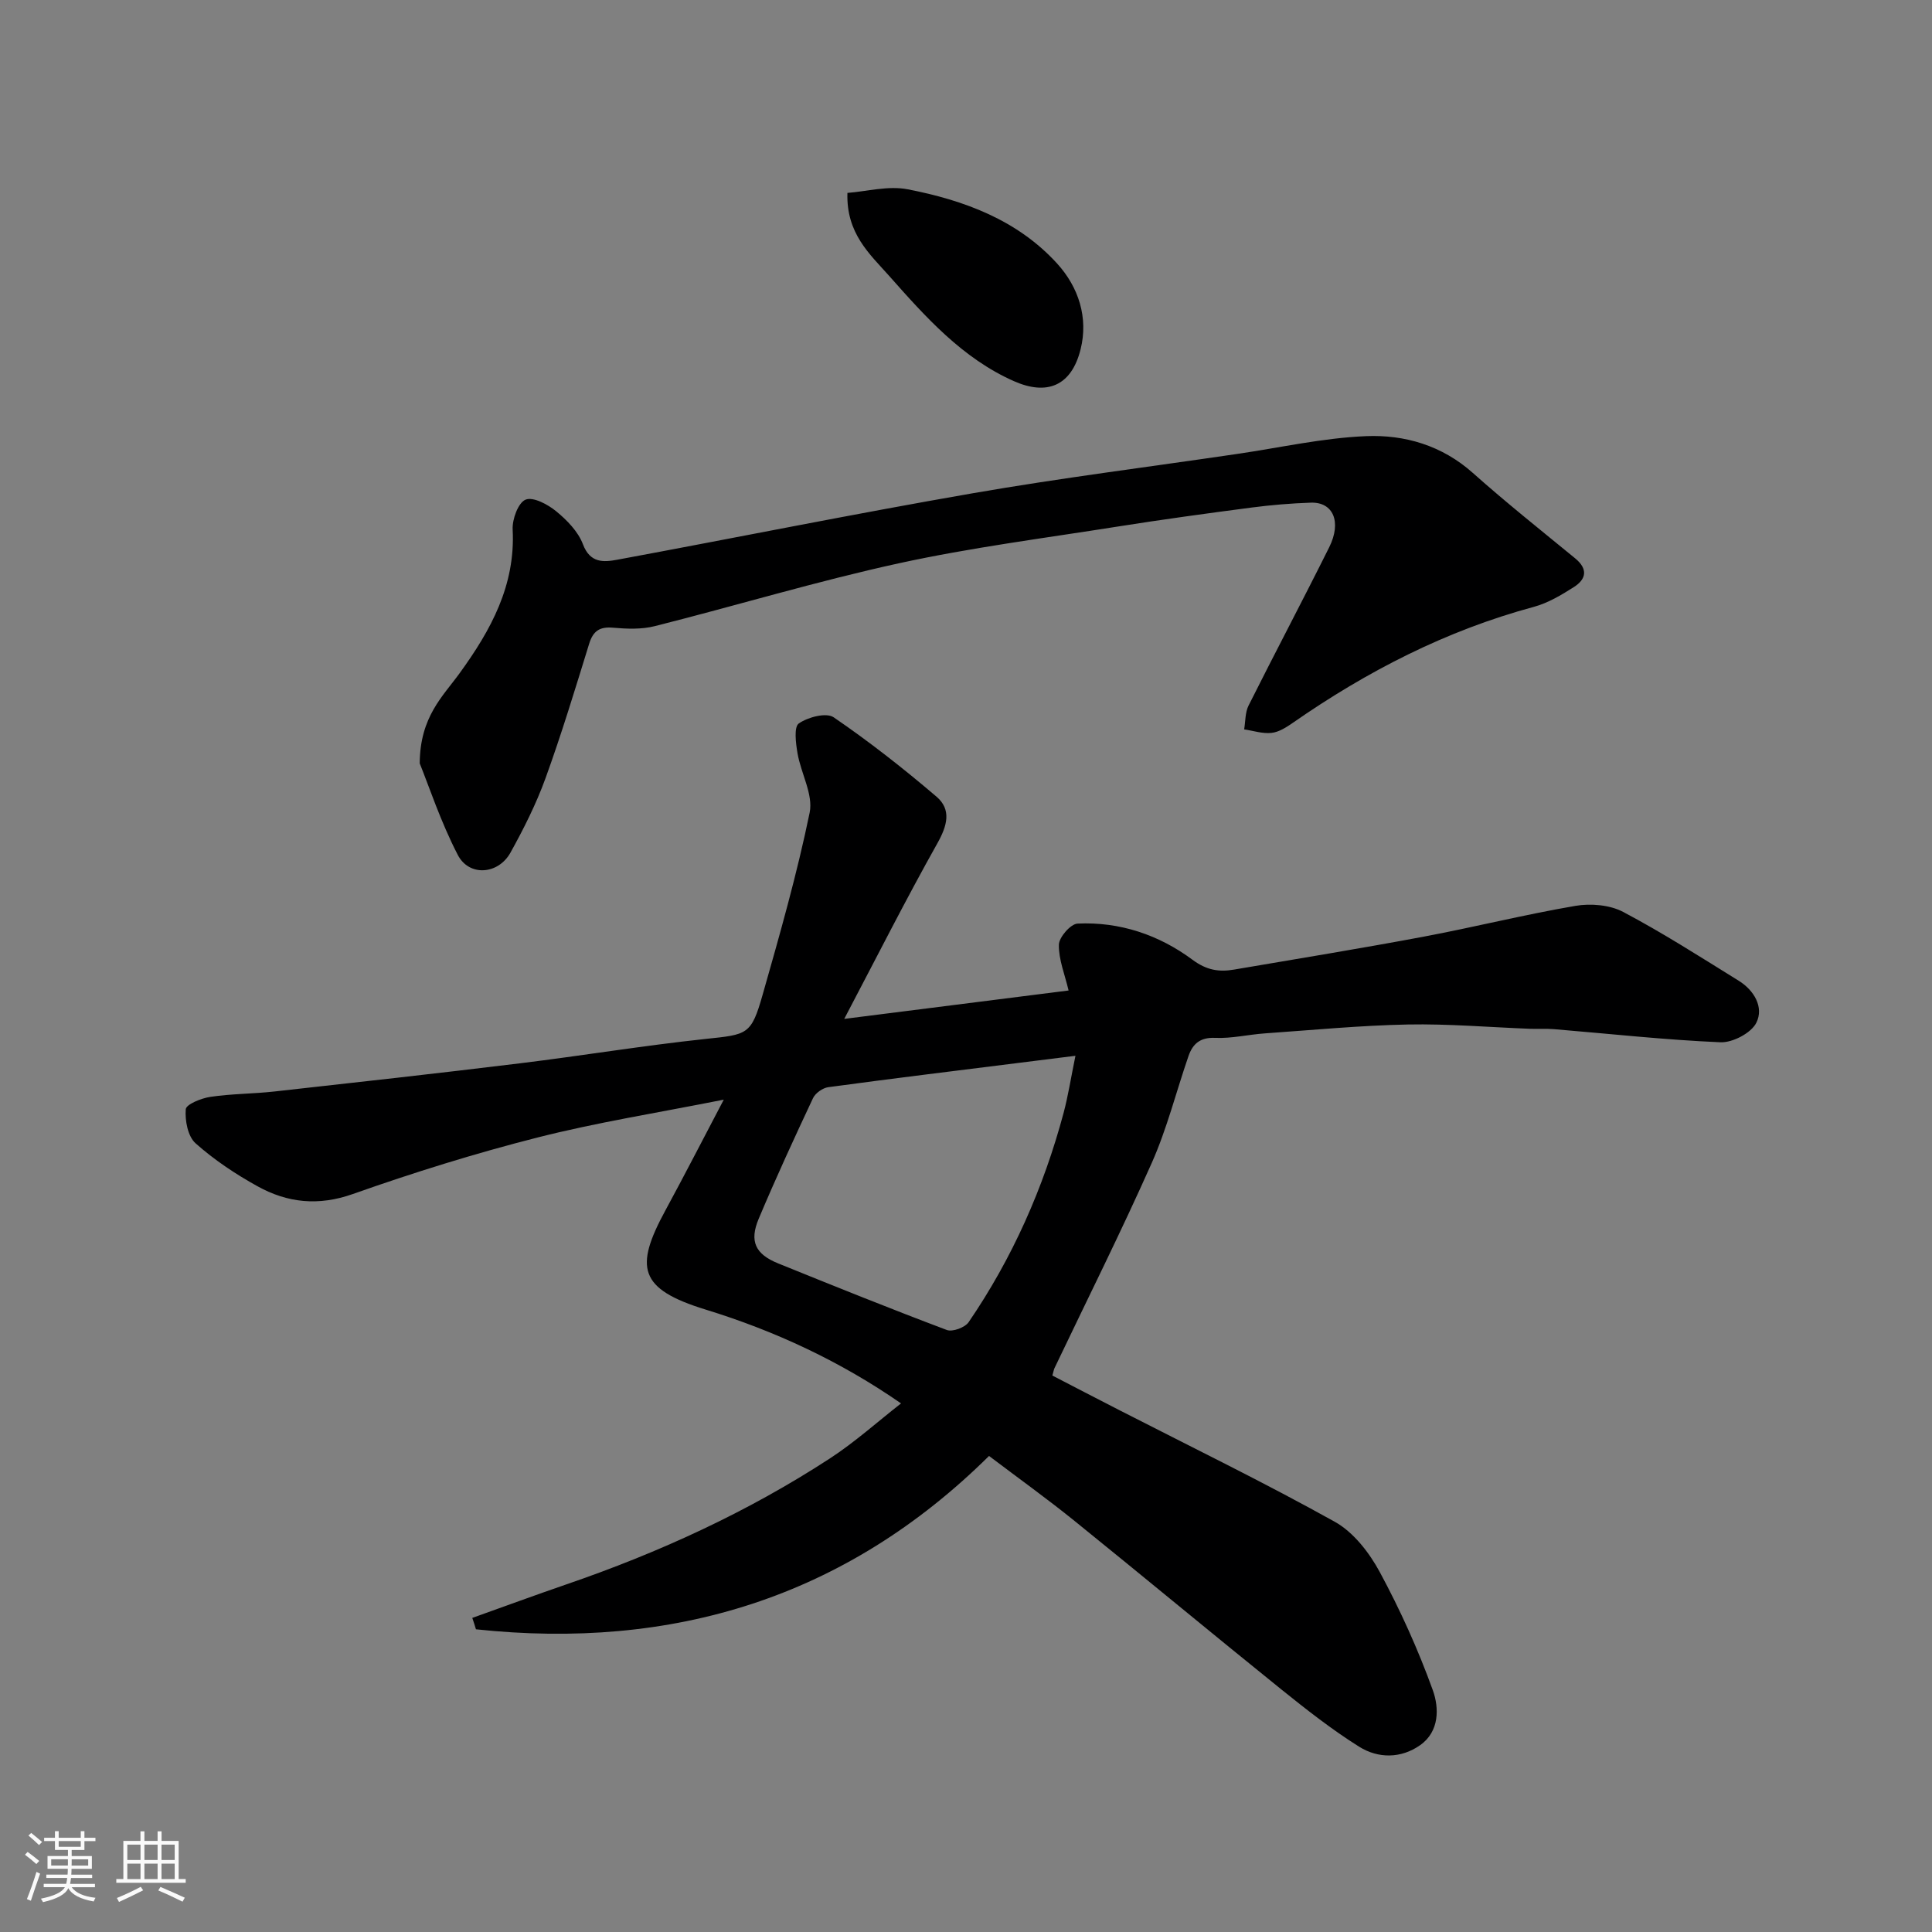
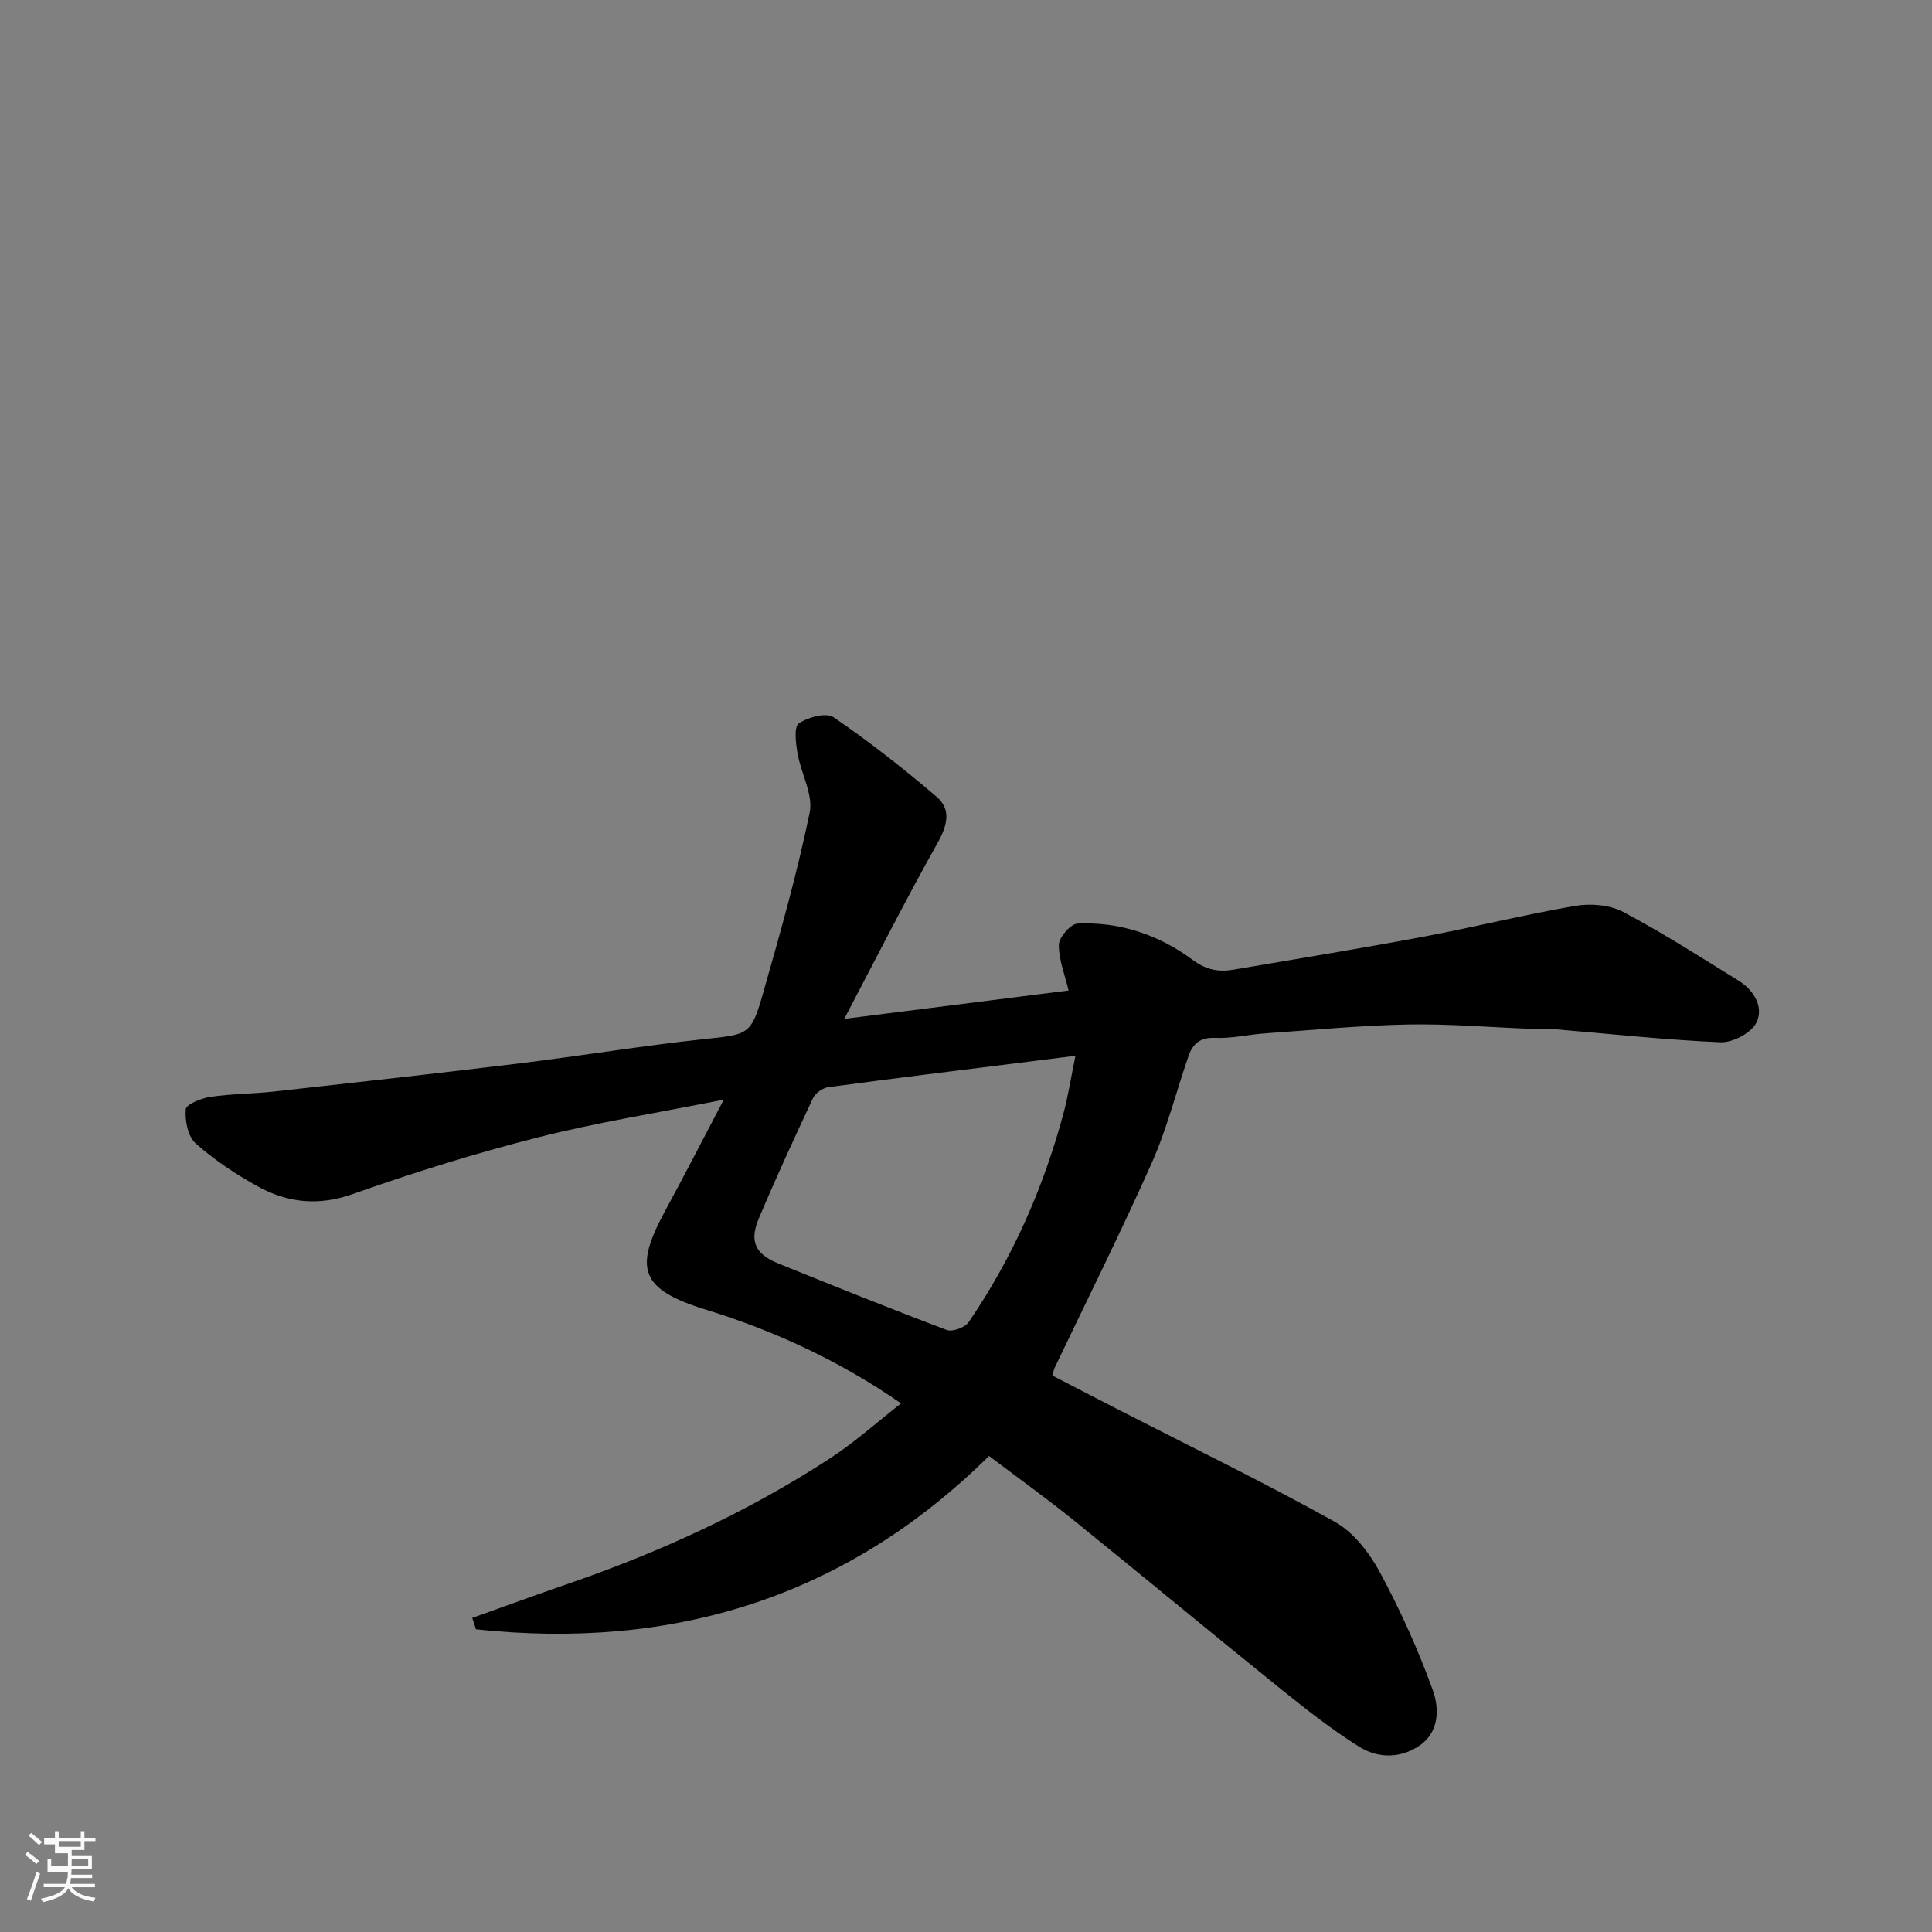
<svg xmlns="http://www.w3.org/2000/svg" enable-background="new 0 0 400 400" viewBox="0 0 400 400">
  <rect x="0" y="0" width="400" height="400" fill="#808080" stroke="none" />
-   <path d="m5.17 384 .55-.58c.85.61 1.65 1.24 2.4 1.87l-.59.64c-.83-.73-1.62-1.38-2.36-1.93m1.22 9.53-.82-.34c.71-1.76 1.37-3.64 1.98-5.63.24.13.5.25.76.36-.6 1.67-1.24 3.54-1.92 5.61m-.5-13.5.57-.54c.56.44 1.31 1.06 2.26 1.87l-.64.64c-.68-.66-1.41-1.32-2.19-1.97m3.25.46h2.24v-1.36h.77v1.36h4.57v-1.36h.76v1.36h2.28v.69h-2.28v1.84h-2.64v1.26h4.18v2.64h-4.21c0 .45-.02.86-.05 1.21h4.32v.69h-4.38c-.04.34-.1.75-.19 1.22h5.15v.69h-4.82c.87 1.19 2.51 1.92 4.93 2.19-.17.31-.3.57-.37.76-2.77-.49-4.52-1.41-5.26-2.76-.56 1.26-2.3 2.23-5.24 2.9-.12-.24-.26-.48-.43-.72 2.73-.55 4.38-1.34 4.96-2.38h-4.38v-.69h4.65c.1-.38.17-.79.21-1.22h-4.32v-.69h4.4c.03-.34.05-.75.05-1.21h-4.2v-2.64h4.23v-1.26h-2.69v-1.84h-2.24zm1.46 4.46v1.29h3.45c.01-.4.02-.57.01-.53v-.32-.45h-3.46zm1.55-2.59h4.57v-1.19h-4.57zm6.11 2.59h-3.42v.77c-.01.19-.01.37-.02.53h3.44z" fill="#fafafa" />
-   <path d="m32.63 379.16h.82v1.98h3.54v7.89h1.46v.78h-14.37v-.78h1.46v-7.89h3.54v-1.98h.82v1.98h2.73zm-3.49 11.48.5.73c-1.61.82-3.28 1.63-5 2.41-.13-.27-.28-.55-.44-.82 1.75-.72 3.4-1.49 4.94-2.32m-2.78-5.55h2.73v-3.18h-2.73zm0 3.95h2.73v-3.2h-2.73zm3.54-3.95h2.73v-3.18h-2.73zm0 3.95h2.73v-3.2h-2.73zm7.89 4.68c-1.84-.92-3.51-1.7-5.02-2.32l.45-.73c1.89.8 3.57 1.55 5.04 2.23zm-1.62-11.81h-2.73v3.18h2.73zm-2.73 7.13h2.73v-3.2h-2.73z" fill="#fafafa" />
+   <path d="m5.17 384 .55-.58c.85.61 1.65 1.24 2.4 1.87l-.59.64c-.83-.73-1.62-1.38-2.36-1.93m1.22 9.53-.82-.34c.71-1.76 1.37-3.64 1.98-5.63.24.13.5.25.76.36-.6 1.67-1.24 3.54-1.92 5.61m-.5-13.5.57-.54c.56.44 1.31 1.06 2.26 1.87l-.64.64c-.68-.66-1.41-1.32-2.19-1.97m3.25.46h2.24v-1.36h.77v1.36h4.57v-1.36h.76v1.36h2.28v.69h-2.28v1.84h-2.64v1.26h4.18v2.64h-4.21c0 .45-.02.86-.05 1.21h4.32v.69h-4.38c-.04.34-.1.75-.19 1.22h5.15v.69h-4.82c.87 1.19 2.51 1.92 4.93 2.19-.17.31-.3.57-.37.76-2.77-.49-4.52-1.41-5.26-2.76-.56 1.26-2.3 2.23-5.24 2.9-.12-.24-.26-.48-.43-.72 2.73-.55 4.38-1.34 4.96-2.38h-4.38v-.69h4.65c.1-.38.17-.79.21-1.22h-4.32h4.4c.03-.34.05-.75.05-1.21h-4.2v-2.64h4.23v-1.26h-2.69v-1.84h-2.24zm1.46 4.46v1.29h3.45c.01-.4.02-.57.01-.53v-.32-.45h-3.46zm1.55-2.59h4.57v-1.19h-4.57zm6.11 2.59h-3.42v.77c-.01.19-.01.37-.02.53h3.44z" fill="#fafafa" />
  <g fill="#000001">
    <path d="m97.78 334.97c6.48-2.31 12.94-4.69 19.45-6.93 19.21-6.59 37.56-14.99 54.58-26.08 5.19-3.38 9.85-7.58 14.74-11.4-12.49-8.67-26.06-15-40.44-19.42-13.88-4.27-14.77-8.72-8.33-20.57 3.89-7.16 7.61-14.42 12.07-22.9-13.65 2.72-26.26 4.71-38.57 7.84-12.91 3.28-25.67 7.26-38.23 11.7-7.13 2.52-13.52 1.83-19.72-1.6-4.55-2.51-8.97-5.46-12.84-8.9-1.6-1.43-2.22-4.71-2.03-7.05.08-1.02 3.23-2.3 5.12-2.57 4.38-.65 8.85-.62 13.25-1.11 16.94-1.88 33.88-3.76 50.8-5.83 12.83-1.57 25.6-3.68 38.46-5.05 8.66-.92 9.43-.8 11.79-9.1 3.56-12.5 7.13-25.03 9.75-37.75.77-3.75-1.8-8.13-2.51-12.28-.36-2.08-.78-5.46.27-6.19 1.88-1.31 5.69-2.31 7.21-1.27 7.39 5.05 14.47 10.61 21.28 16.42 3.16 2.7 2.24 6.02.19 9.67-6.53 11.63-12.54 23.54-19.28 36.35 16.63-2.1 31.6-4 46.45-5.88-.79-3.34-2.07-6.42-2.01-9.48.03-1.55 2.44-4.31 3.87-4.37 8.74-.41 16.86 2.34 23.78 7.48 2.93 2.18 5.51 2.58 8.64 2.04 13.03-2.22 26.08-4.35 39.06-6.78 10.56-1.98 21.01-4.6 31.59-6.41 3.17-.54 7.11-.21 9.88 1.25 8.2 4.33 16.04 9.36 23.93 14.25 3.2 1.98 5.25 5.5 3.65 8.7-1.06 2.13-4.92 4.15-7.43 4.04-11.49-.49-22.95-1.76-34.42-2.71-1.66-.14-3.33-.02-5-.08-8.43-.32-16.87-1.05-25.3-.89-9.88.2-19.74 1.15-29.6 1.84-3.44.24-6.87 1.08-10.28.93-3.12-.14-4.66 1.23-5.54 3.78-2.55 7.38-4.45 15.03-7.61 22.13-6.36 14.3-13.38 28.31-20.12 42.45-.14.28-.18.61-.45 1.55 4.48 2.32 9.07 4.71 13.68 7.07 14.97 7.67 30.11 15.03 44.8 23.21 3.87 2.16 7.14 6.39 9.31 10.41 4.24 7.85 7.95 16.07 10.98 24.46 1.31 3.64 1.41 8.54-2.63 11.38-3.96 2.79-8.69 2.78-12.62.32-5.65-3.54-10.95-7.71-16.16-11.9-14.3-11.53-28.43-23.27-42.72-34.81-5.59-4.52-11.44-8.72-17.75-13.49-29.77 29.45-65.61 40.23-106.23 35.89-.23-.8-.49-1.58-.76-2.36zm124.88-116.38c-4.56.57-7.91.99-11.27 1.41-13.31 1.67-26.62 3.29-39.91 5.09-1.16.16-2.67 1.23-3.16 2.28-3.88 8.26-7.7 16.55-11.24 24.96-1.97 4.68-.69 7.33 4.02 9.24 11.6 4.7 23.22 9.38 34.93 13.79 1.18.44 3.75-.51 4.51-1.61 9.08-13.28 15.51-27.82 19.67-43.35.94-3.54 1.5-7.17 2.45-11.81z" />
-     <path d="m86.9 158.05c.05-9.66 4.8-13.88 8.29-18.71 6.44-8.89 11.55-18.15 10.95-29.71-.11-2.12 1.15-5.56 2.67-6.18 1.58-.64 4.61.98 6.35 2.41 2.24 1.84 4.54 4.2 5.53 6.82 1.49 3.97 4.31 3.72 7.13 3.2 24.52-4.54 48.97-9.49 73.54-13.75 18.19-3.16 36.53-5.46 54.8-8.15 8.88-1.3 17.74-3.31 26.66-3.68 8.01-.33 15.73 1.92 22.12 7.62 6.86 6.11 14.06 11.84 21.17 17.67 2.71 2.22 2.32 4.32-.28 5.97-2.58 1.64-5.34 3.29-8.25 4.08-18.17 4.9-34.58 13.34-49.94 24.03-1.33.92-2.87 1.91-4.4 2.07-1.83.2-3.76-.45-5.65-.73.28-1.65.19-3.49.91-4.93 5.49-10.96 11.23-21.8 16.7-32.78 2.62-5.27.81-9.39-3.81-9.23-4.09.14-8.19.48-12.25 1.01-9.24 1.21-18.48 2.47-27.68 3.93-15.15 2.4-30.42 4.35-45.39 7.62-16.98 3.71-33.66 8.76-50.52 13.01-2.73.69-5.76.57-8.61.32-2.8-.25-4.15.68-4.97 3.35-2.88 9.32-5.71 18.66-9.03 27.82-1.93 5.32-4.51 10.45-7.26 15.41-2.53 4.54-8.56 4.99-10.9.46-3.55-6.85-5.99-14.29-7.88-18.95z" />
-     <path d="m175.45 39.94c3.99-.3 8.42-1.53 12.46-.75 11.64 2.25 22.74 6.34 30.97 15.39 4.42 4.86 6.49 11.18 4.84 17.76-1.92 7.66-7.03 9.58-13.83 6.56-10.66-4.73-18.28-13.29-25.81-21.79-4.04-4.54-8.9-8.79-8.63-17.17z" />
  </g>
</svg>